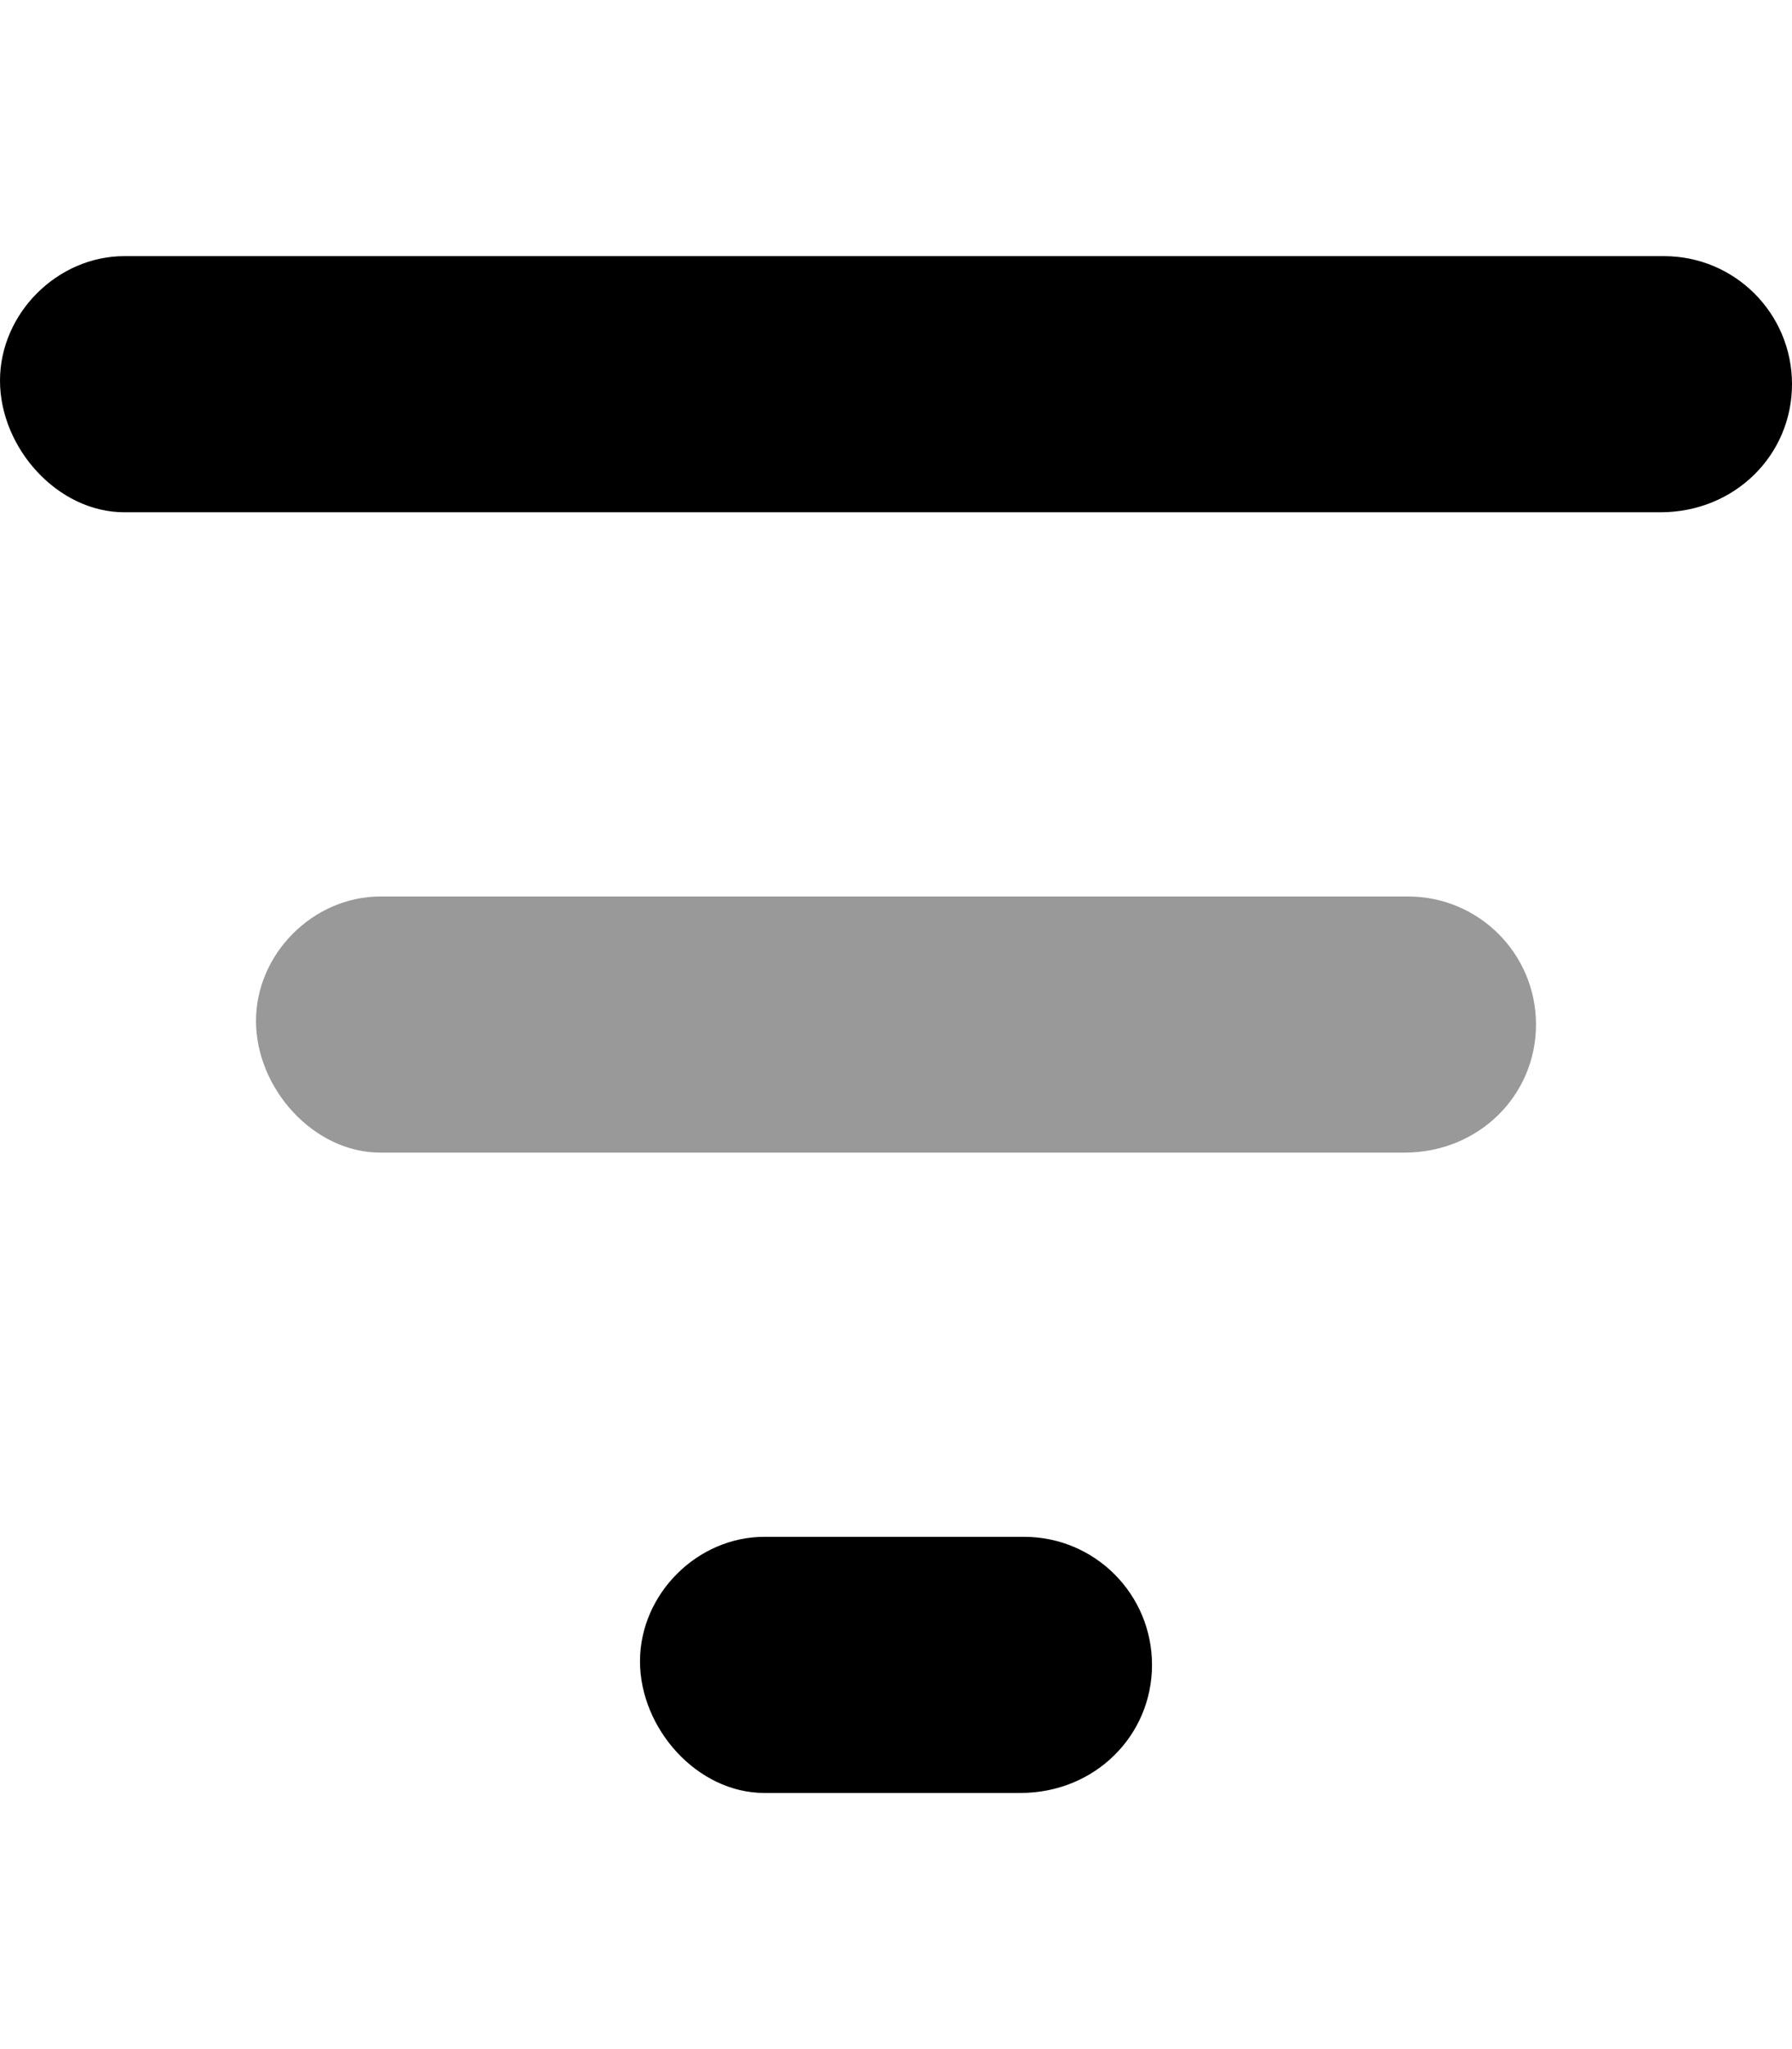
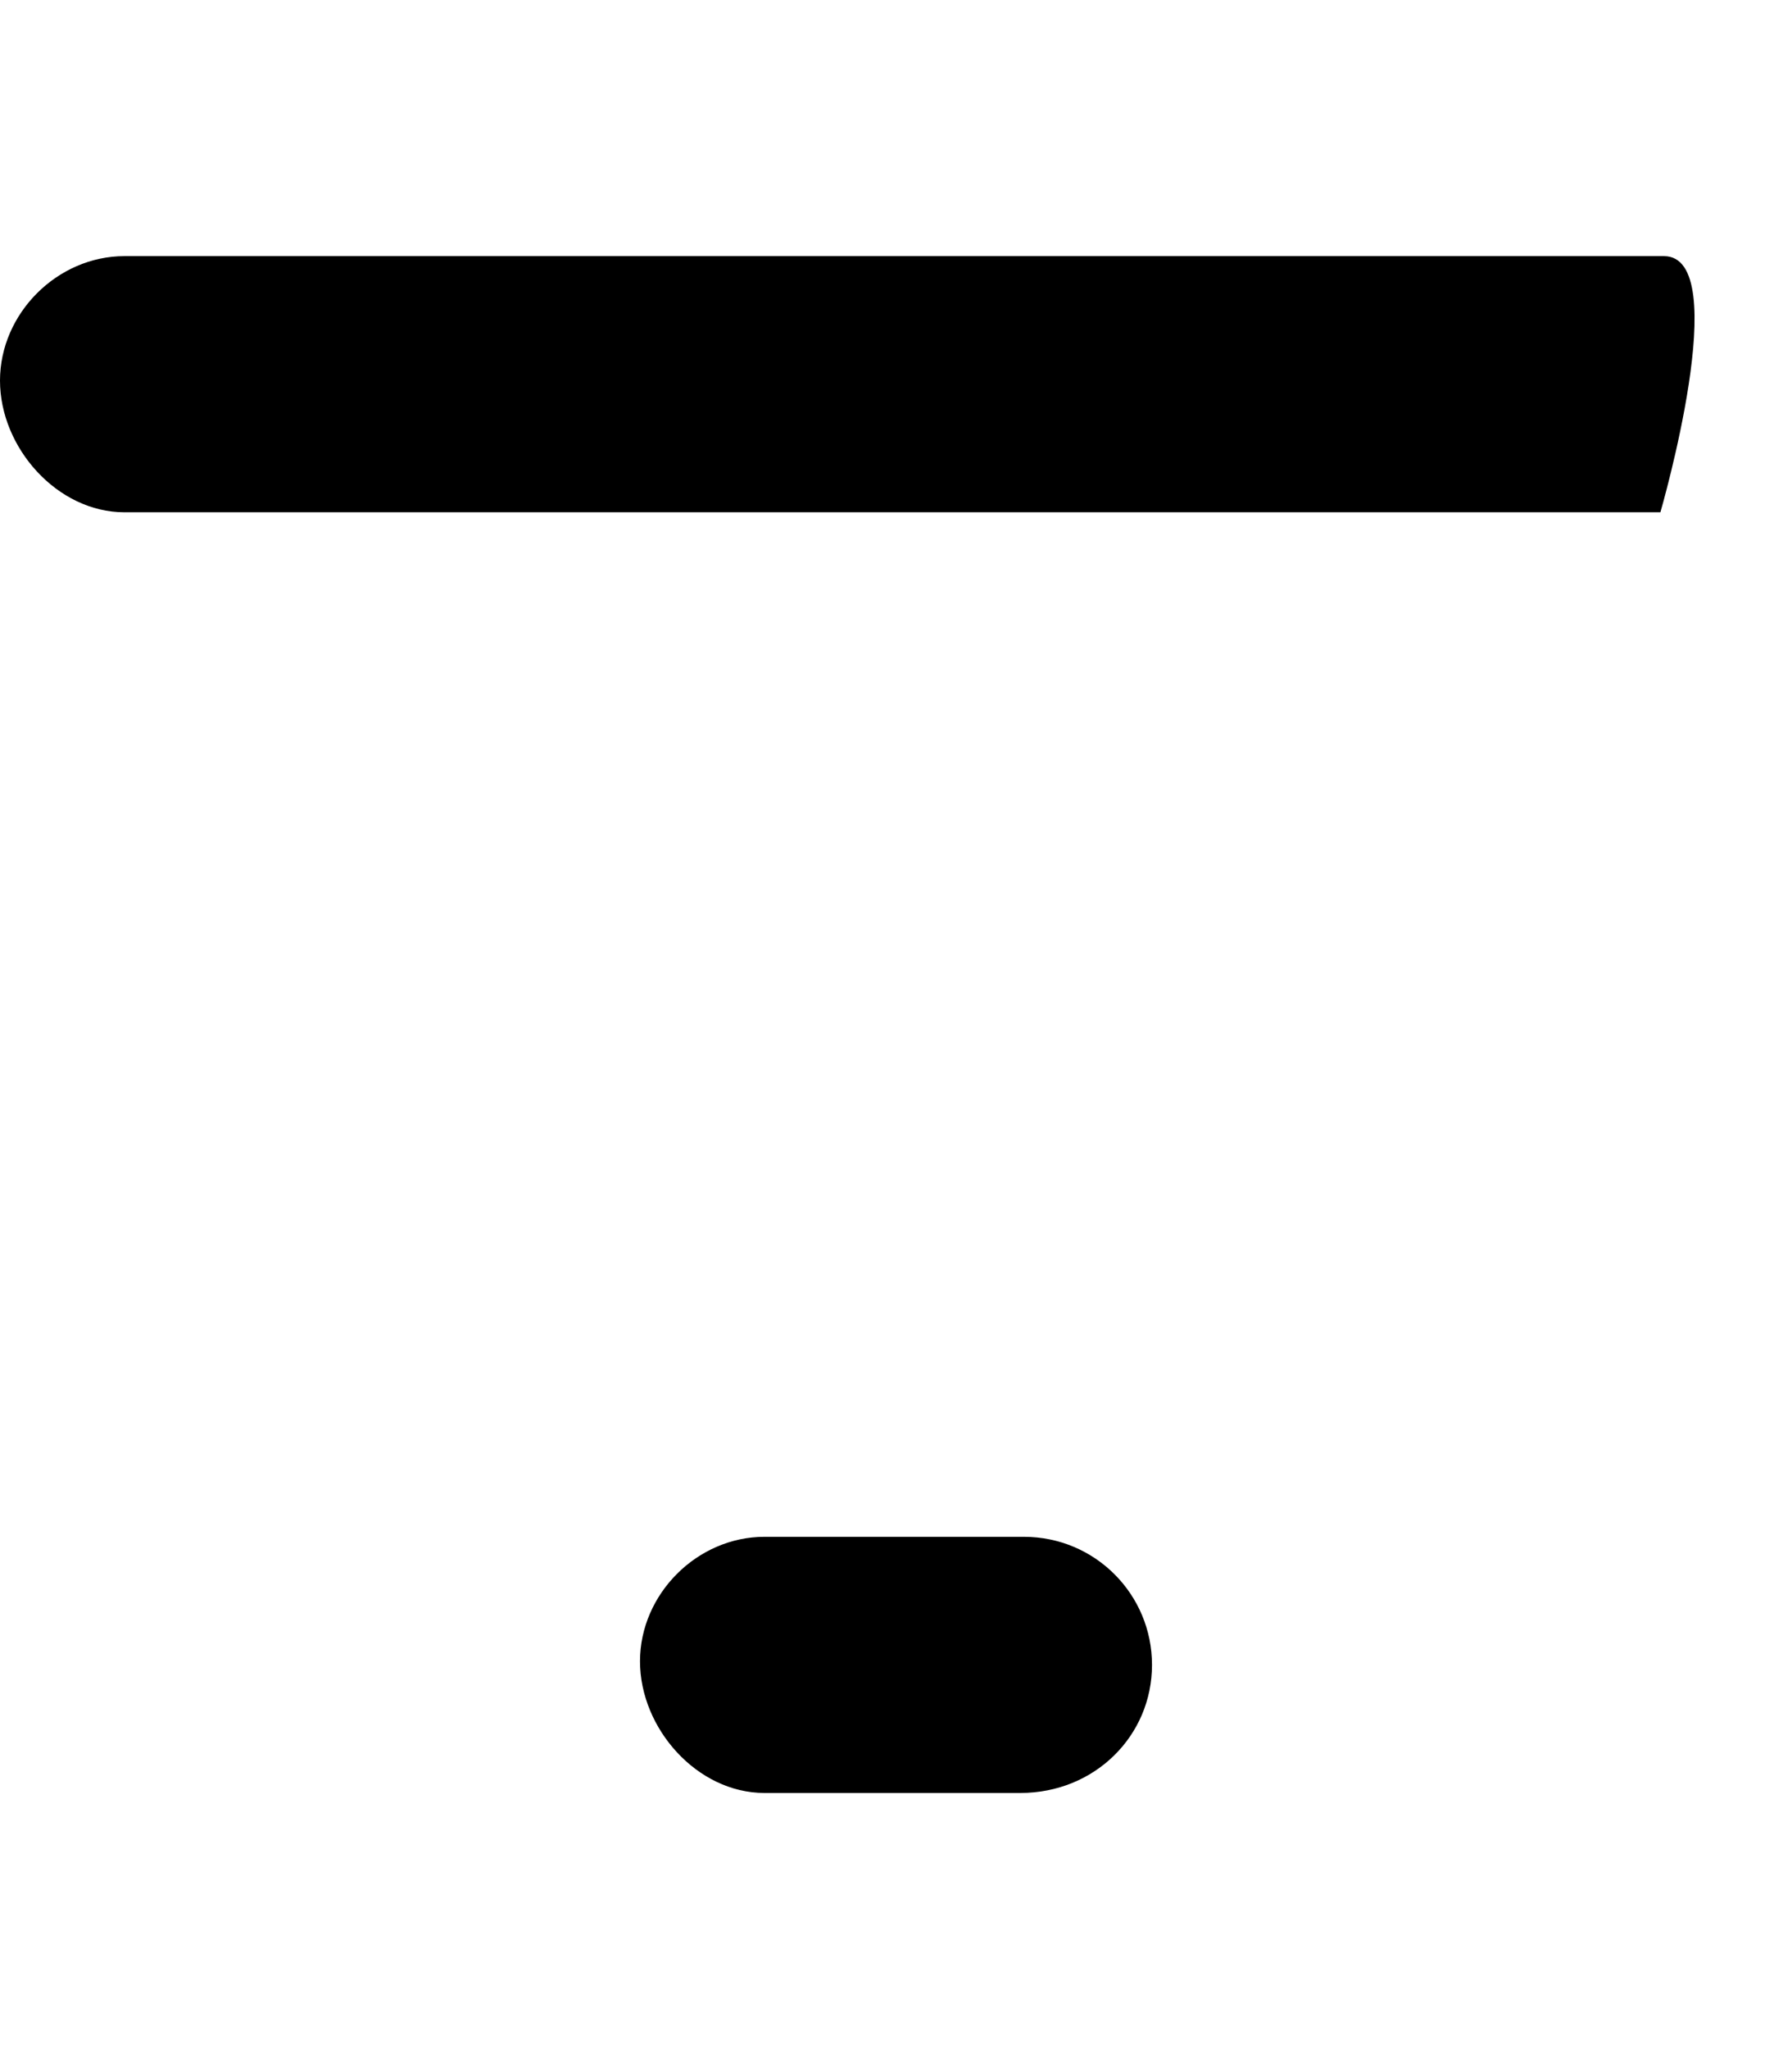
<svg xmlns="http://www.w3.org/2000/svg" viewBox="0 0 448 512">
  <defs>
    <style>.fa-secondary{opacity:.4}</style>
  </defs>
-   <path class="fa-primary" d="M256 384H191.1C174.3 384 160 398.3 160 415.1S174.3 448 191.1 448h64C273.7 448 288 433.7 288 416S273.7 384 256 384zM416 64H31.1C14.33 64 0 78.33 0 95.1S14.33 128 31.1 128h384C433.7 128 448 113.7 448 96S433.7 64 416 64z" />
-   <path class="fa-secondary" d="M352 224H95.1C78.33 224 64 238.3 64 255.1S78.33 288 95.1 288h256C369.7 288 384 273.7 384 256S369.7 224 352 224z" />
+   <path class="fa-primary" d="M256 384H191.1C174.3 384 160 398.3 160 415.1S174.3 448 191.1 448h64C273.7 448 288 433.7 288 416S273.7 384 256 384zM416 64H31.1C14.33 64 0 78.33 0 95.1S14.33 128 31.1 128h384S433.7 64 416 64z" />
</svg>